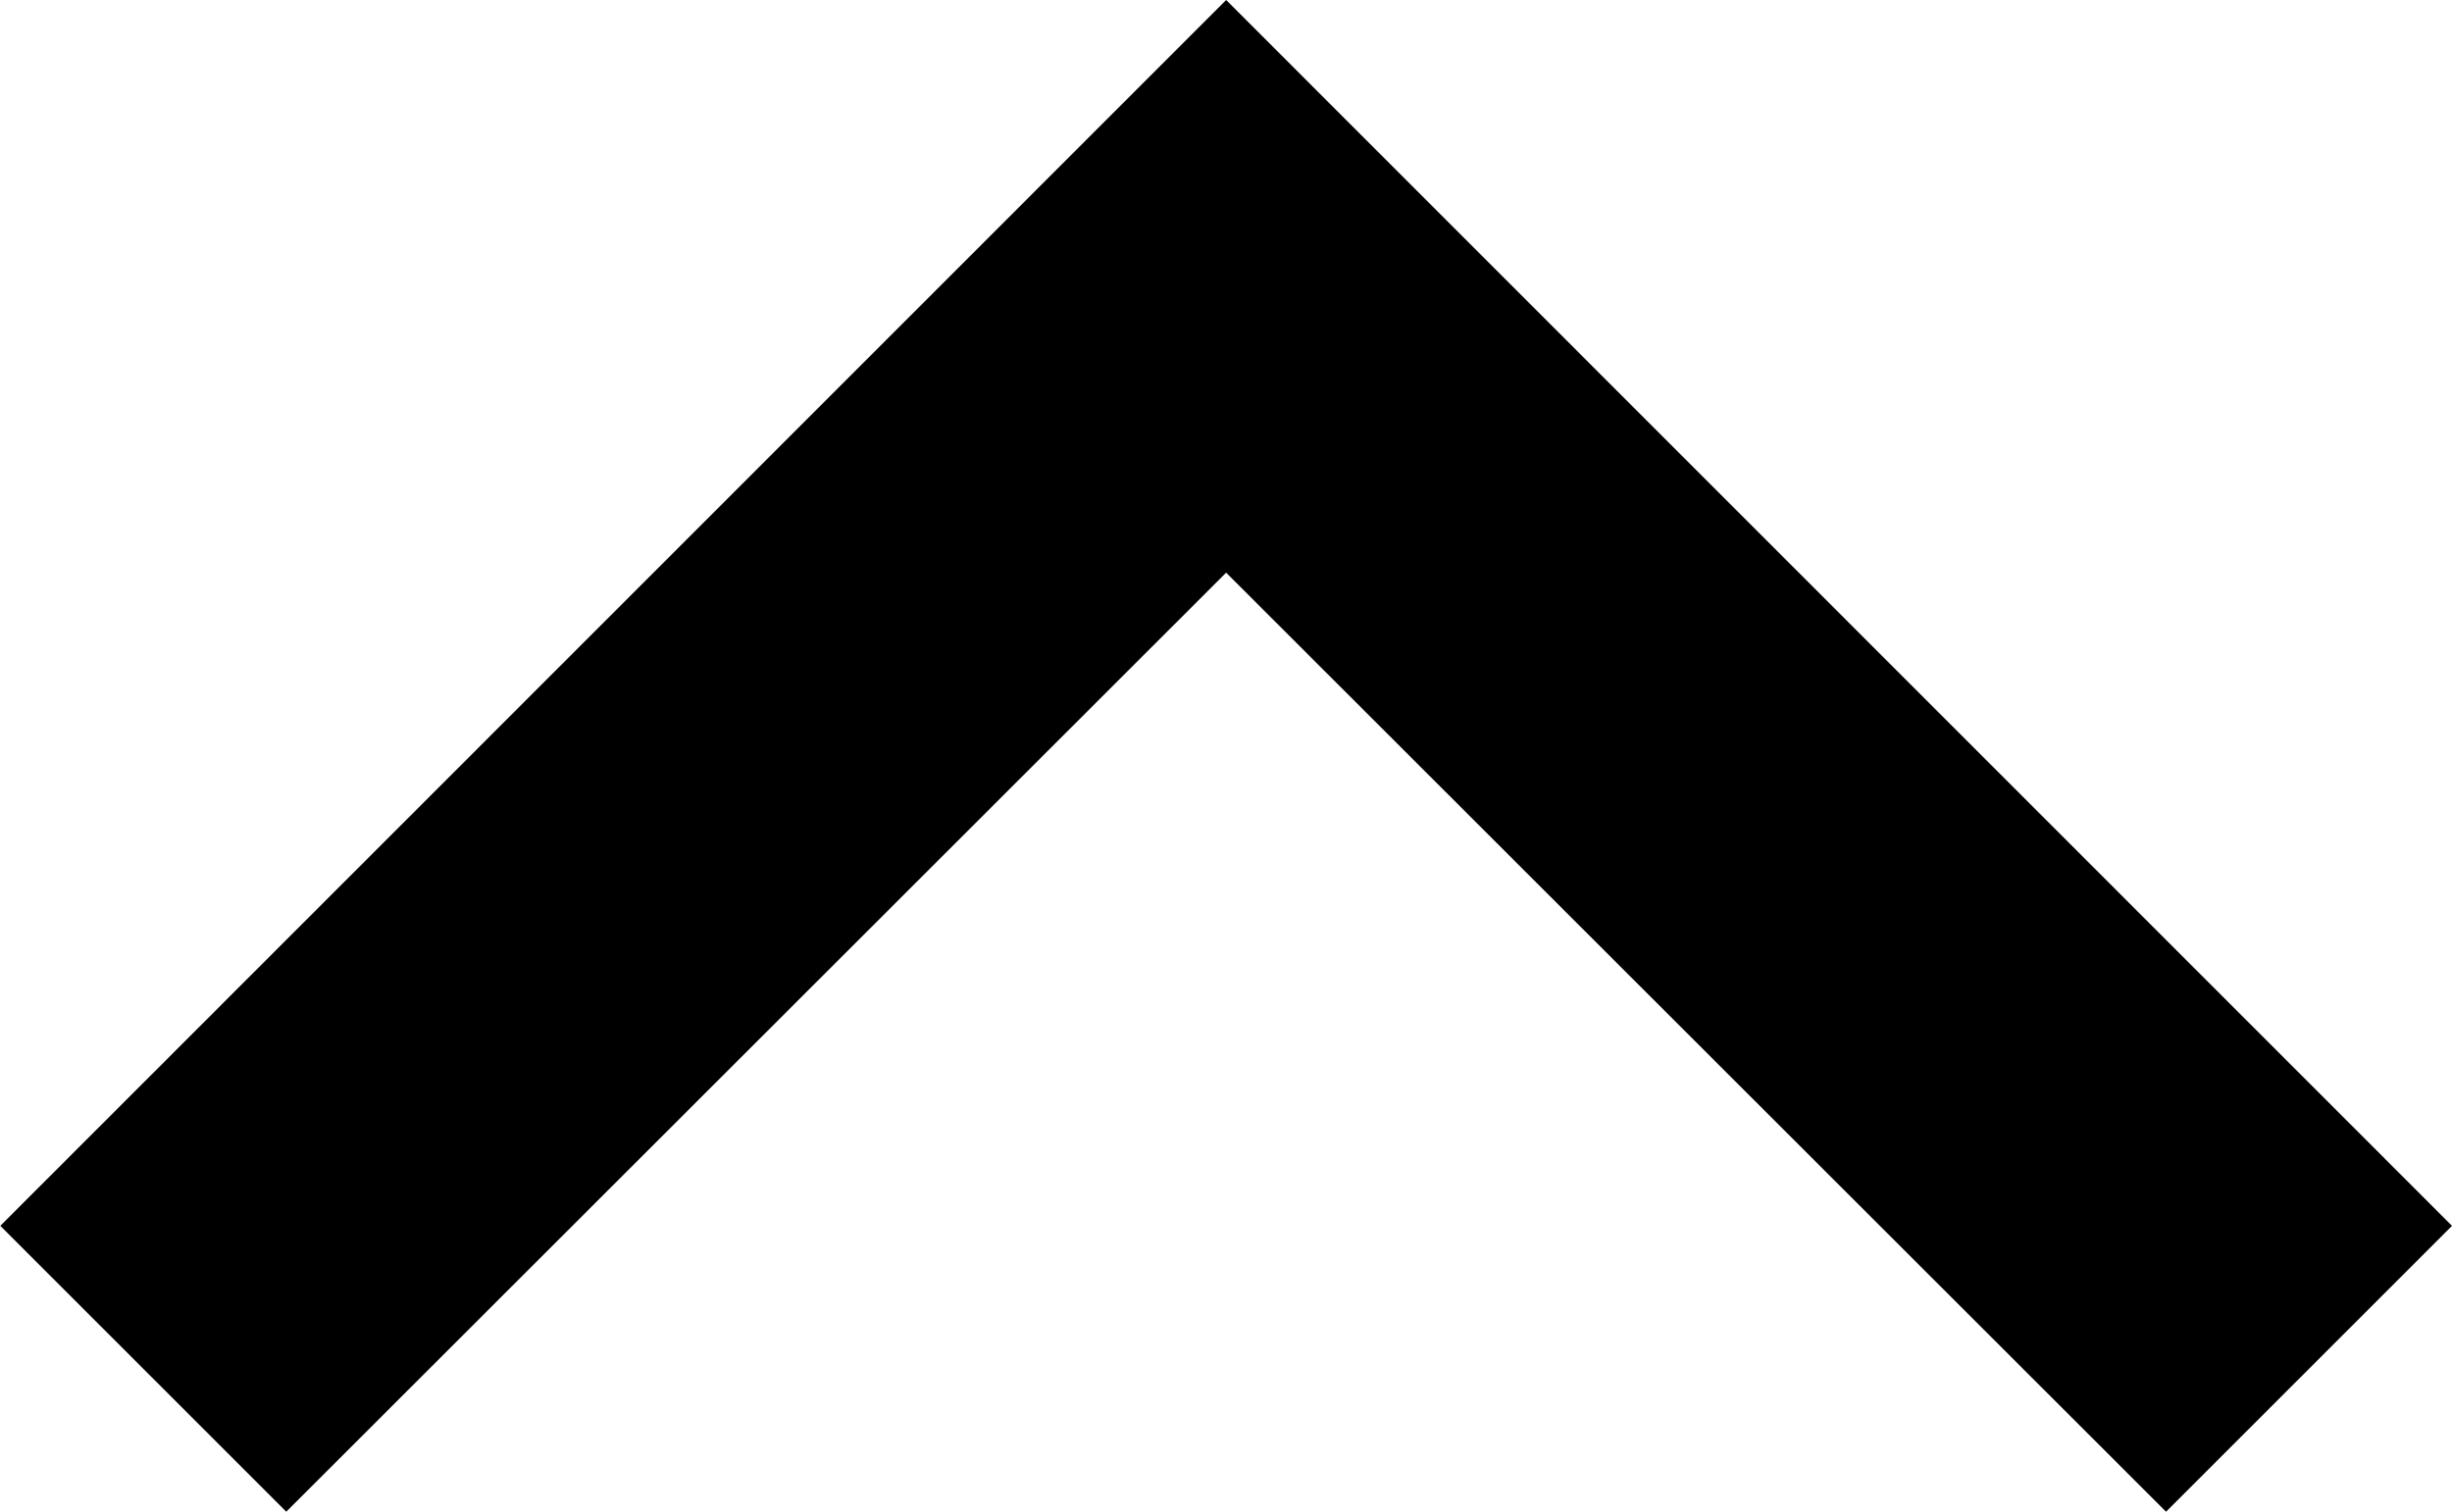
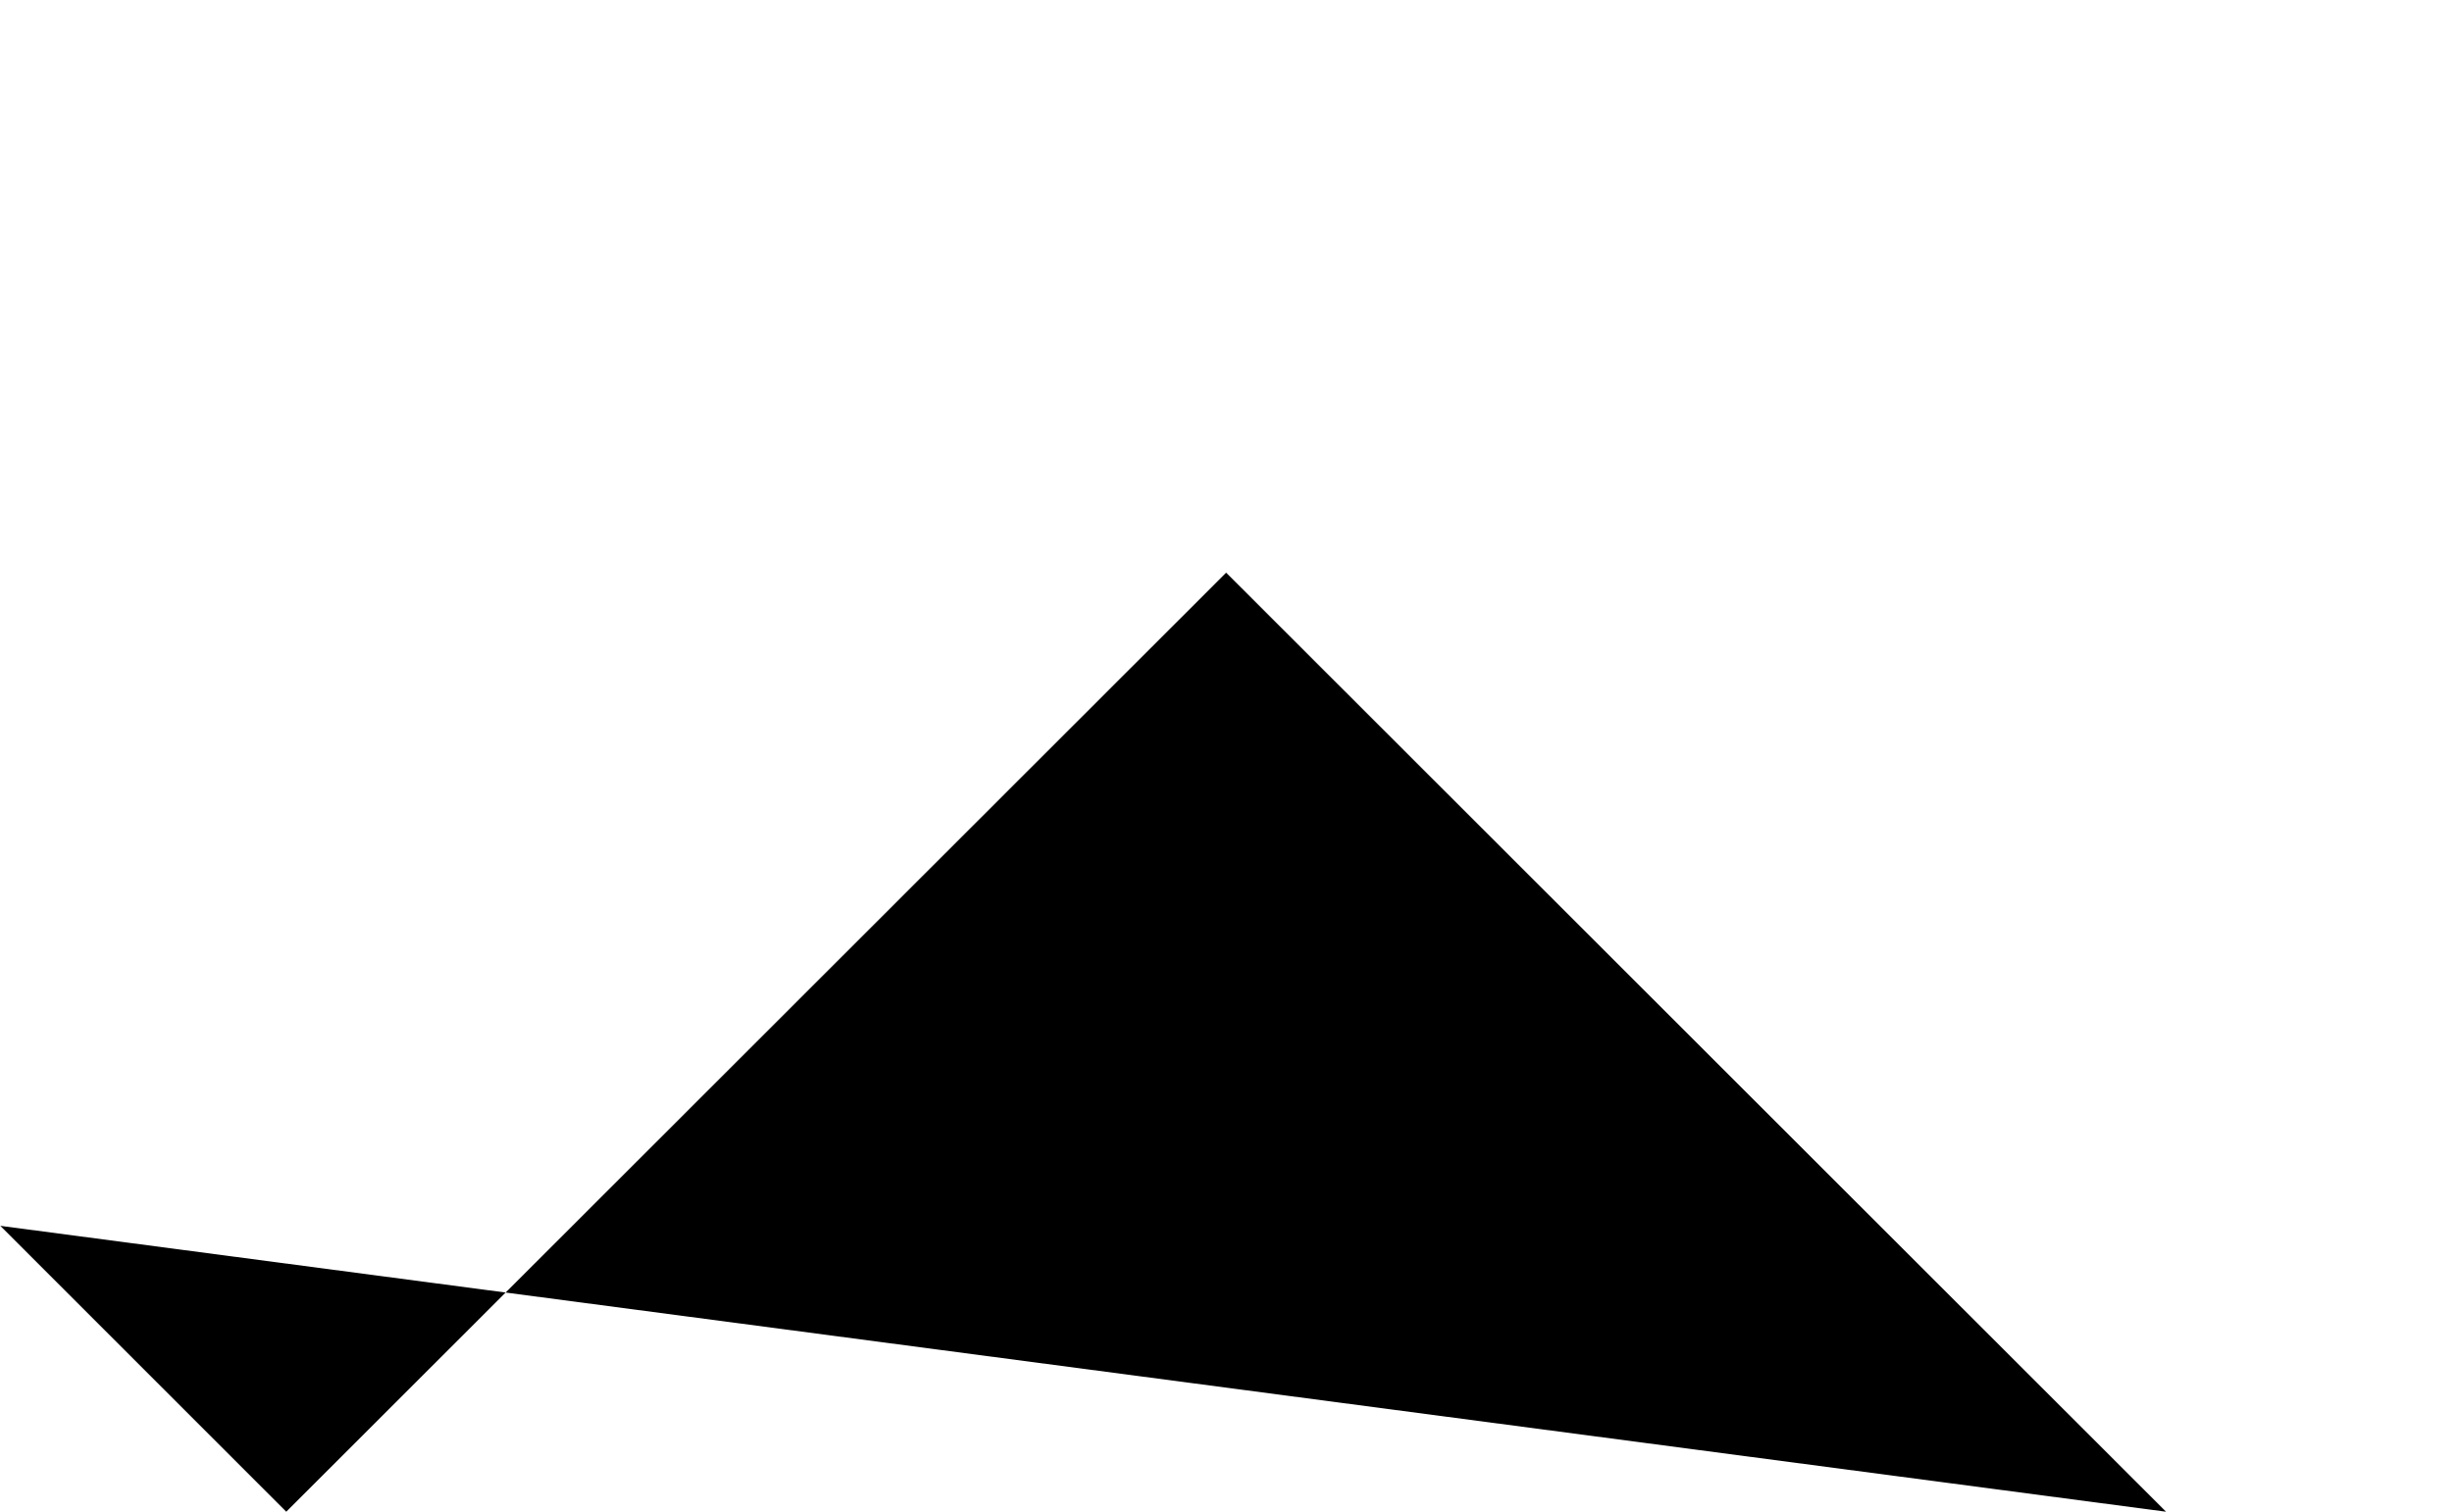
<svg xmlns="http://www.w3.org/2000/svg" width="8.223" height="5.071" viewBox="0 0 8.223 5.071">
  <g id="mle_arrow_up_black" transform="translate(8.223 63.721) rotate(180)">
    <g id="keyboard-arrow-down" transform="translate(0 58.65)">
-       <path id="Path_437" data-name="Path 437" d="M.959,58.65,4.111,61.8,7.263,58.65l.959.959L4.111,63.721,0,59.609Z" transform="translate(0 -58.65)" />
+       <path id="Path_437" data-name="Path 437" d="M.959,58.65,4.111,61.8,7.263,58.65l.959.959Z" transform="translate(0 -58.65)" />
    </g>
  </g>
</svg>